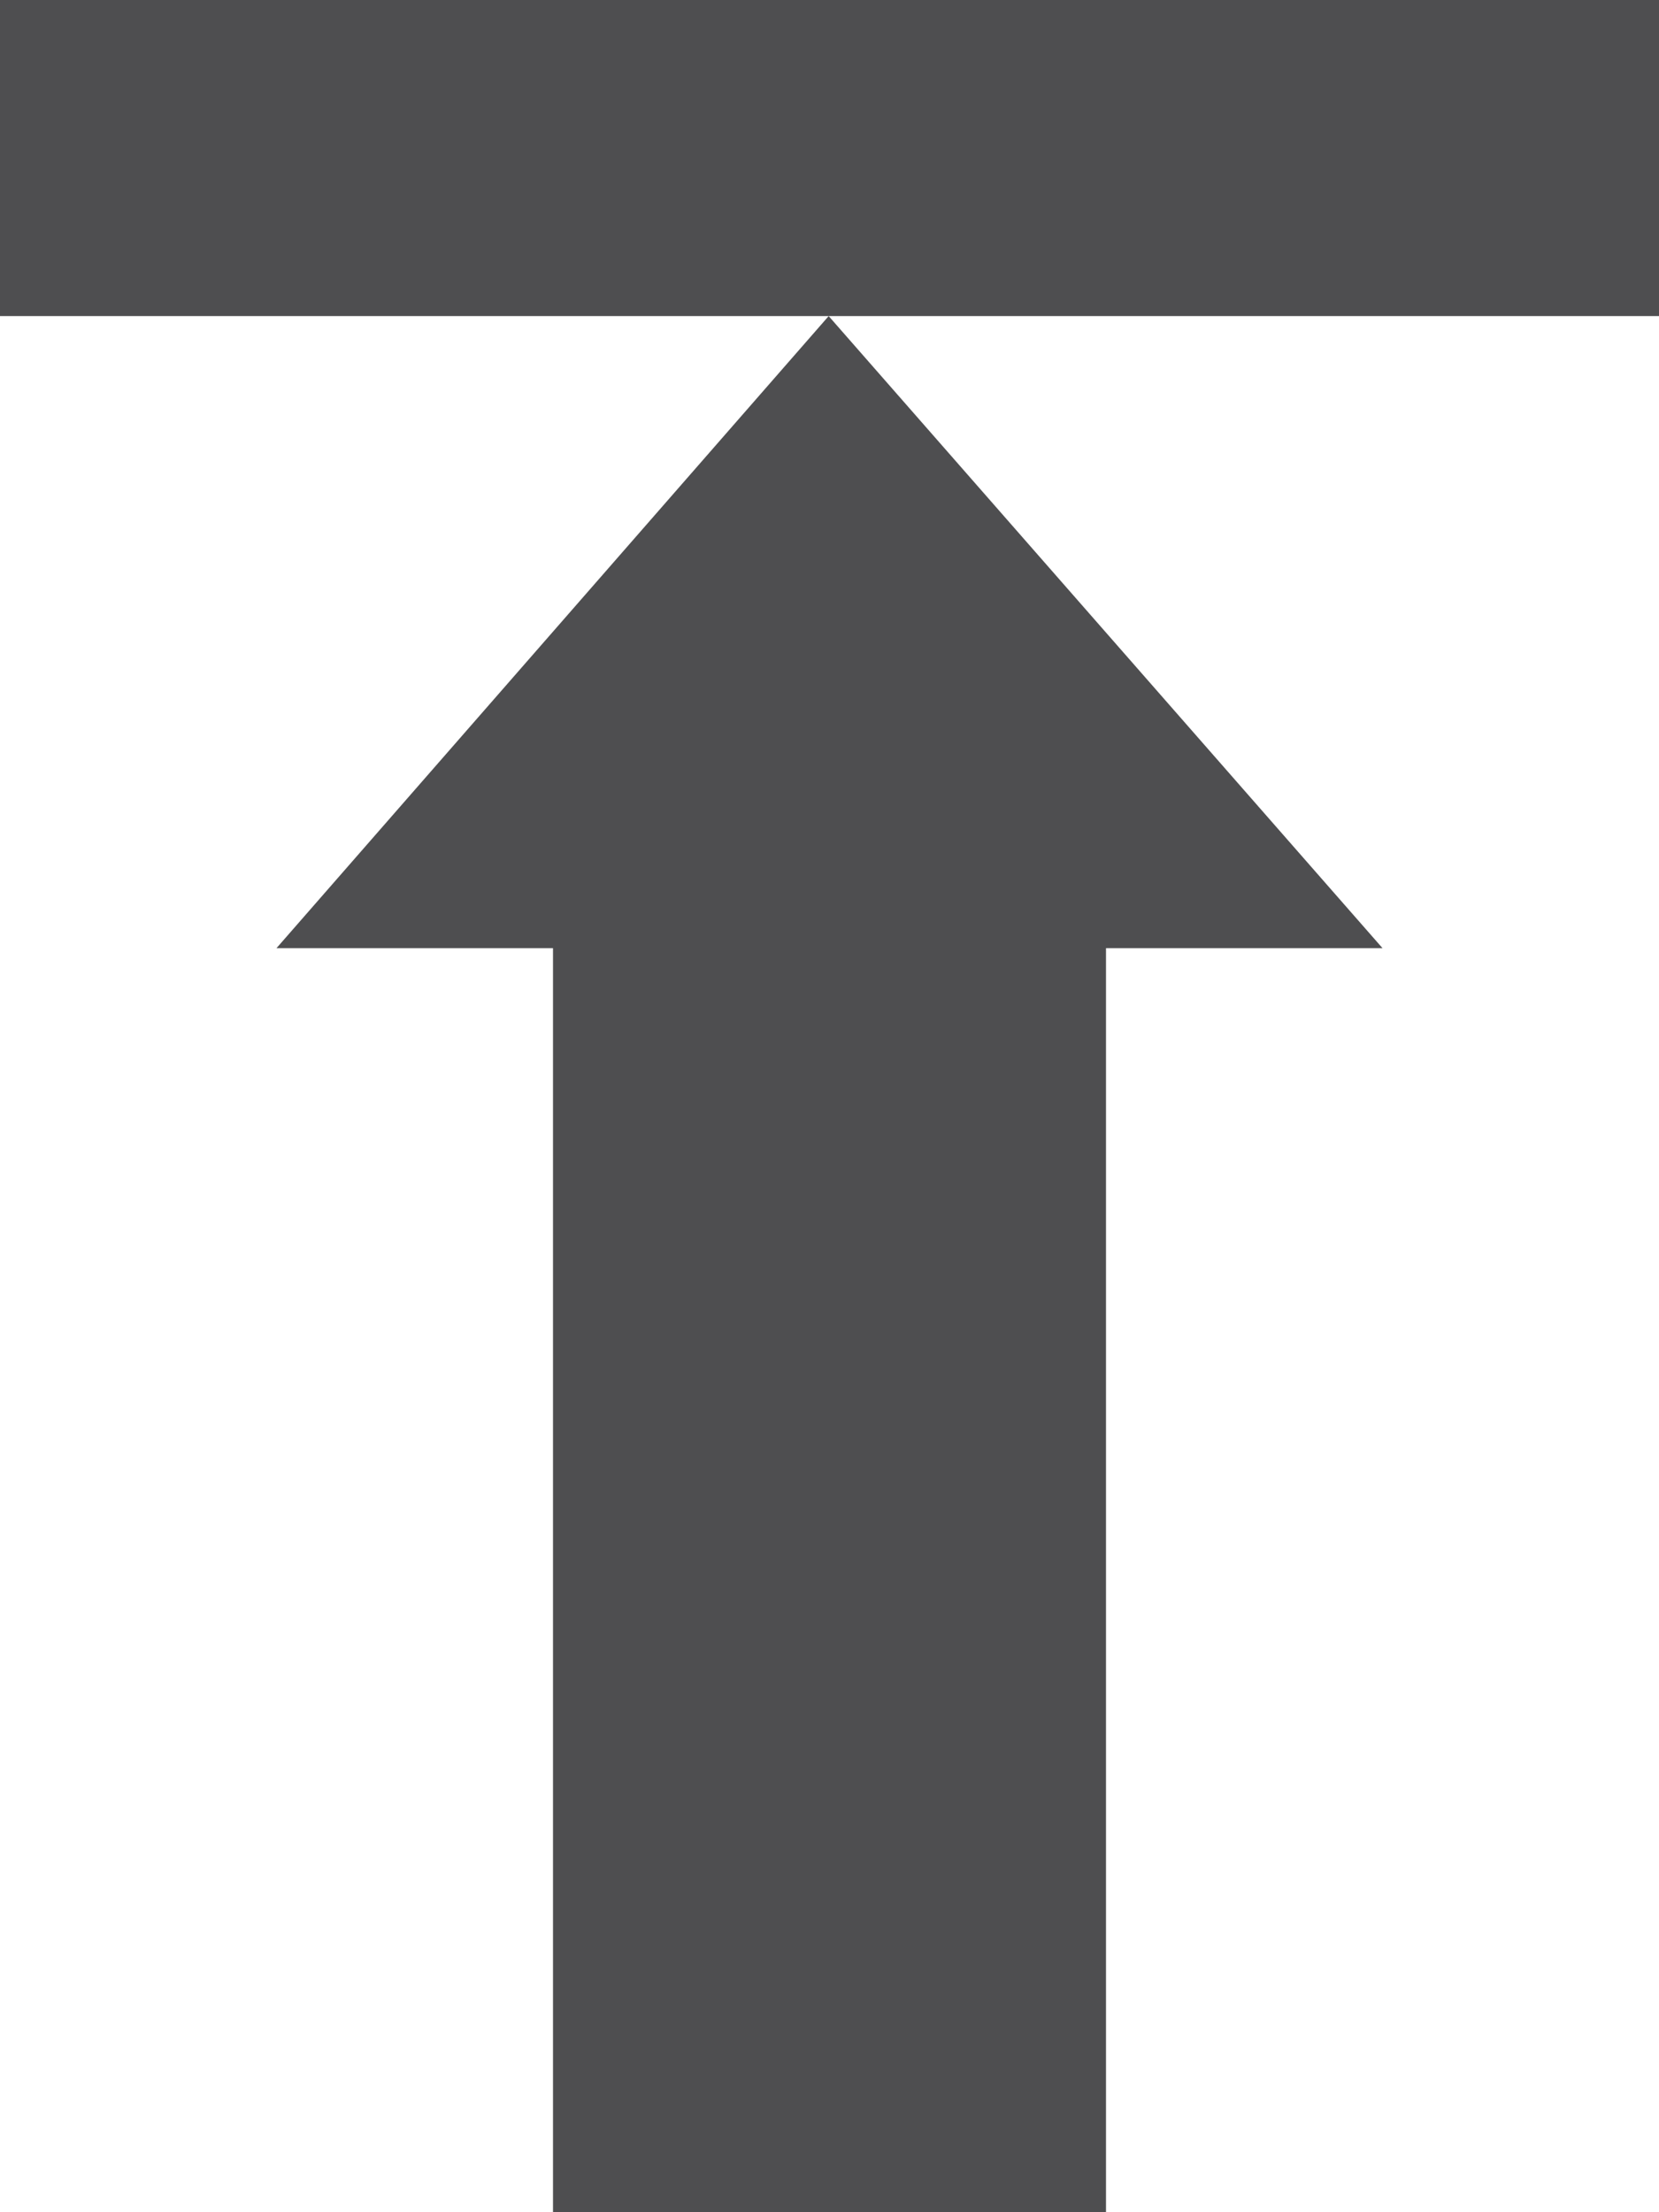
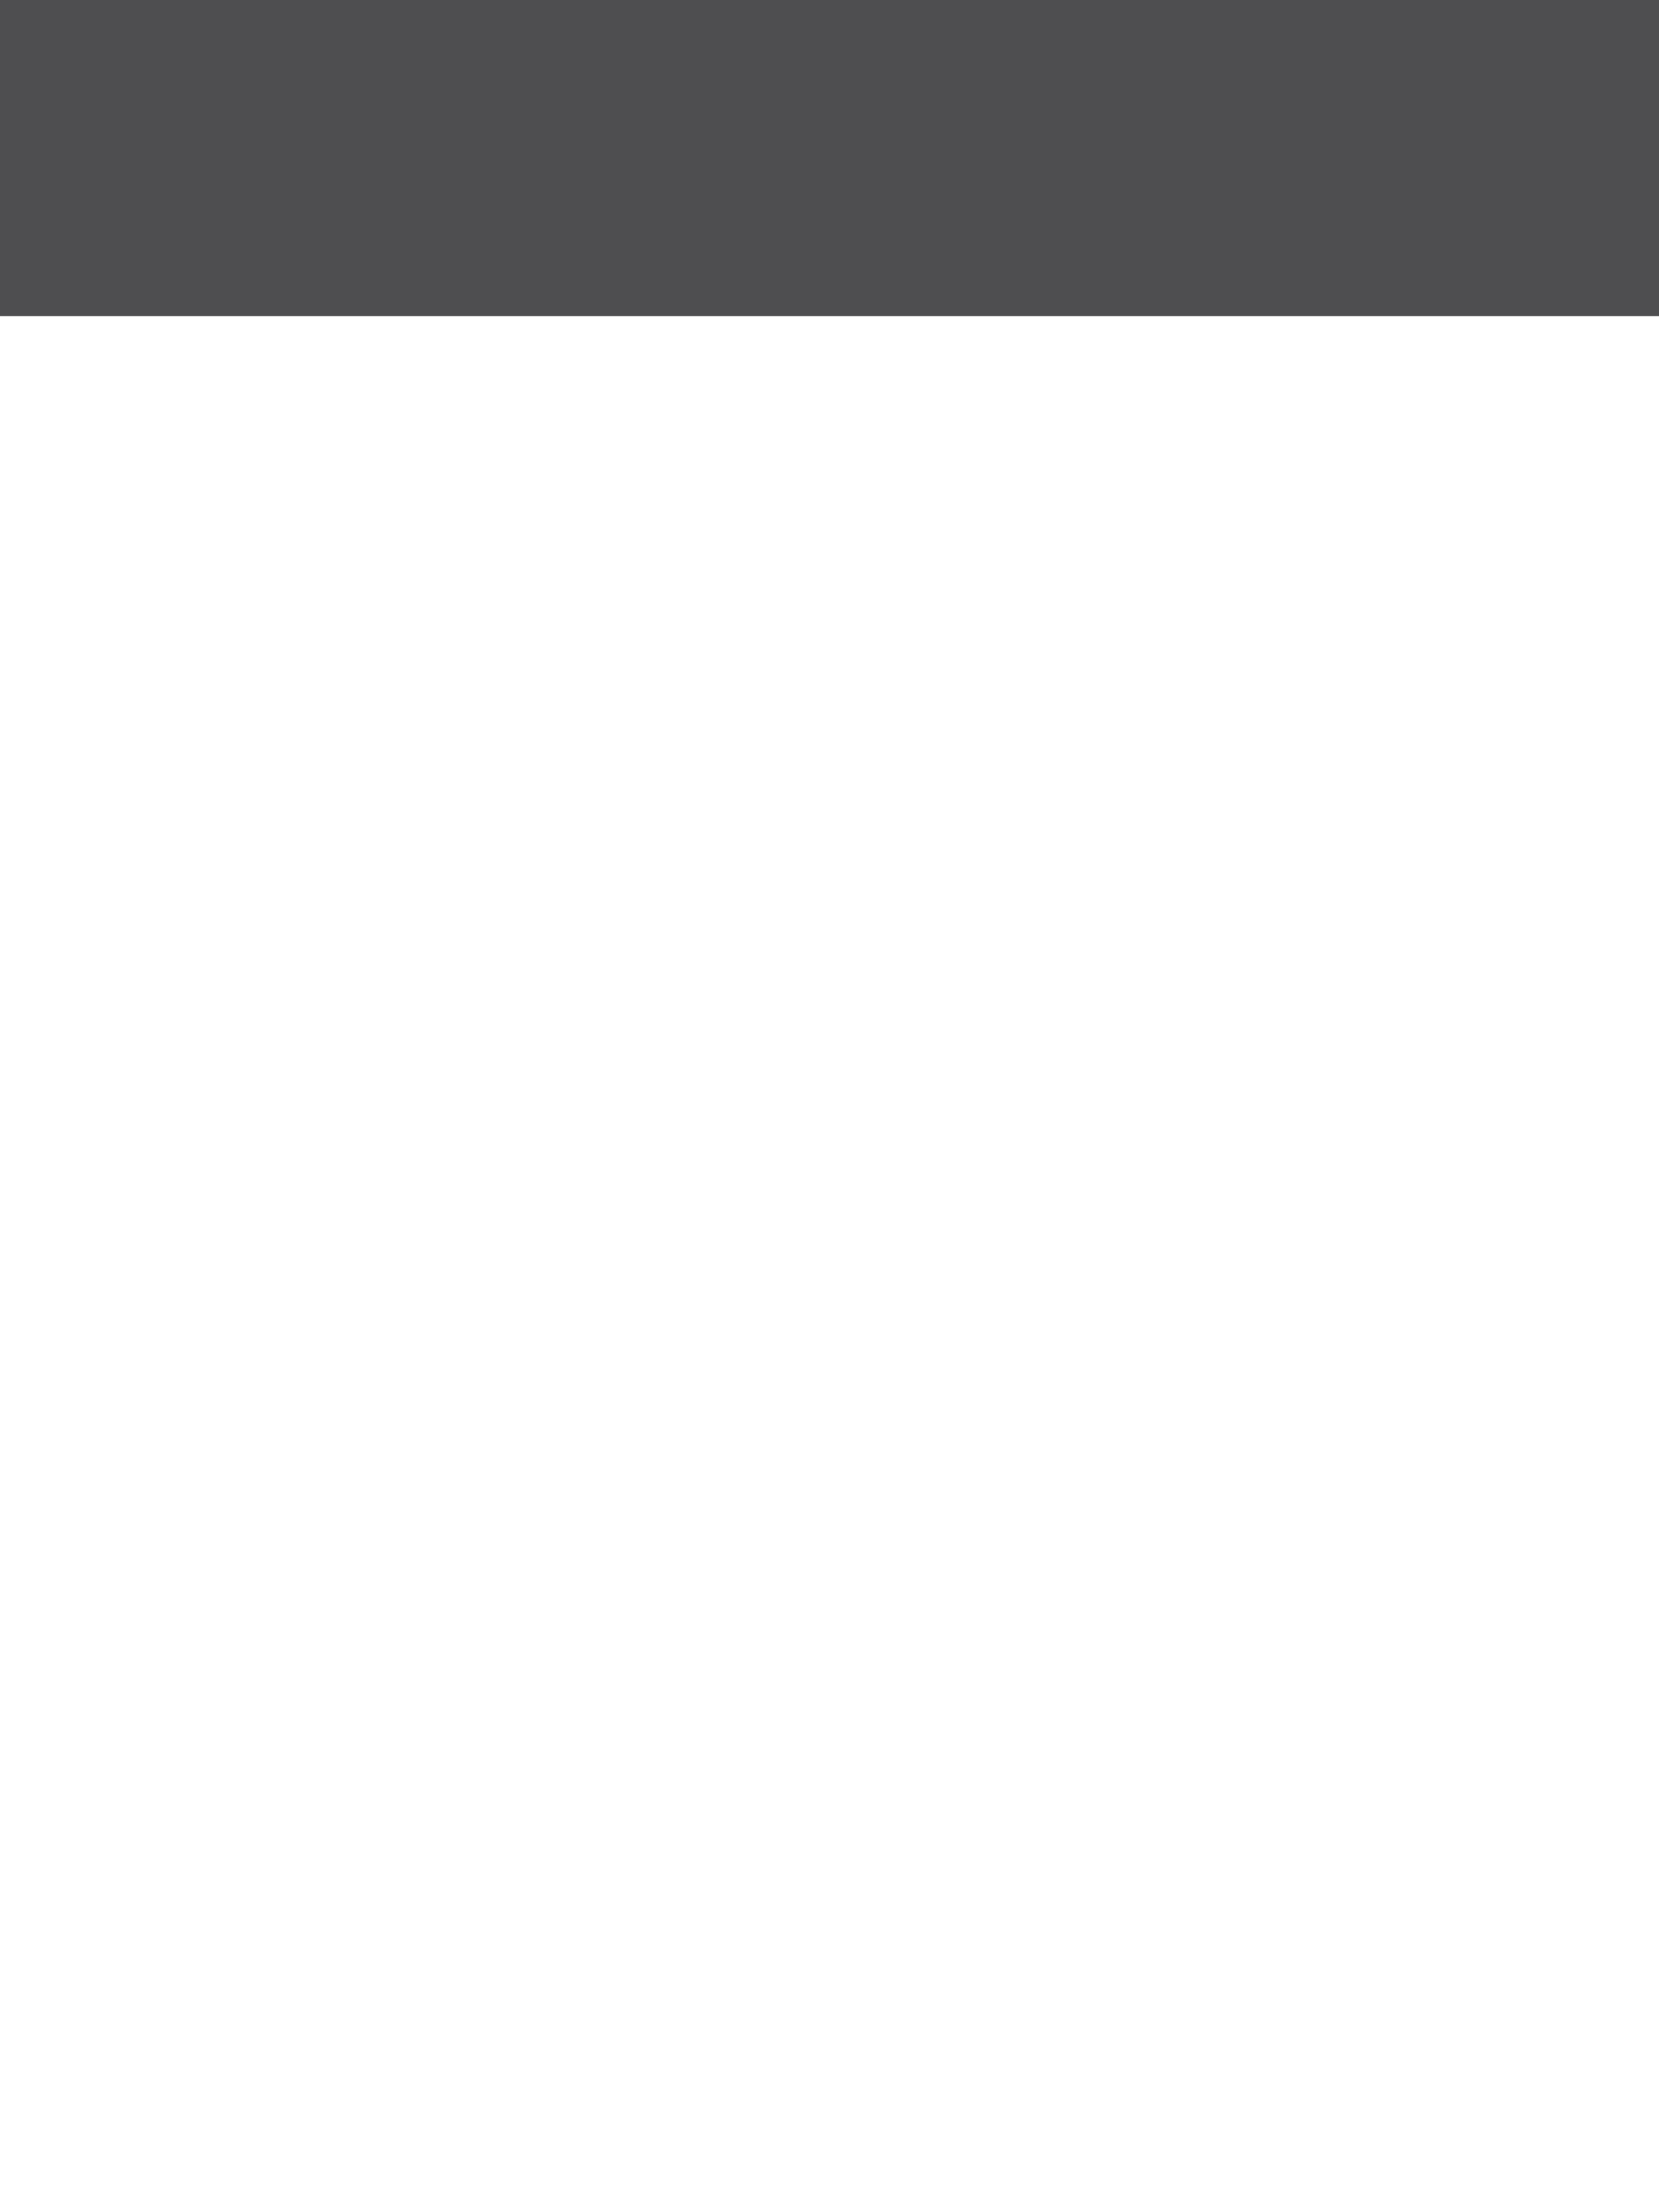
<svg xmlns="http://www.w3.org/2000/svg" height="32px" style="enable-background:new 0 0 24 32;" version="1.1" viewBox="0 0 24 32" width="24px" xml:space="preserve">
  <g id="Layer_1" />
  <g id="upload">
    <g>
      <rect height="4.572" style="fill:#4E4E50;" width="24" />
-       <polygon points="8,13.715 8,32 16,32 16,13.715 20,13.715 11.988,4.572 4,13.715   " style="fill:#4E4E50;" />
    </g>
  </g>
</svg>